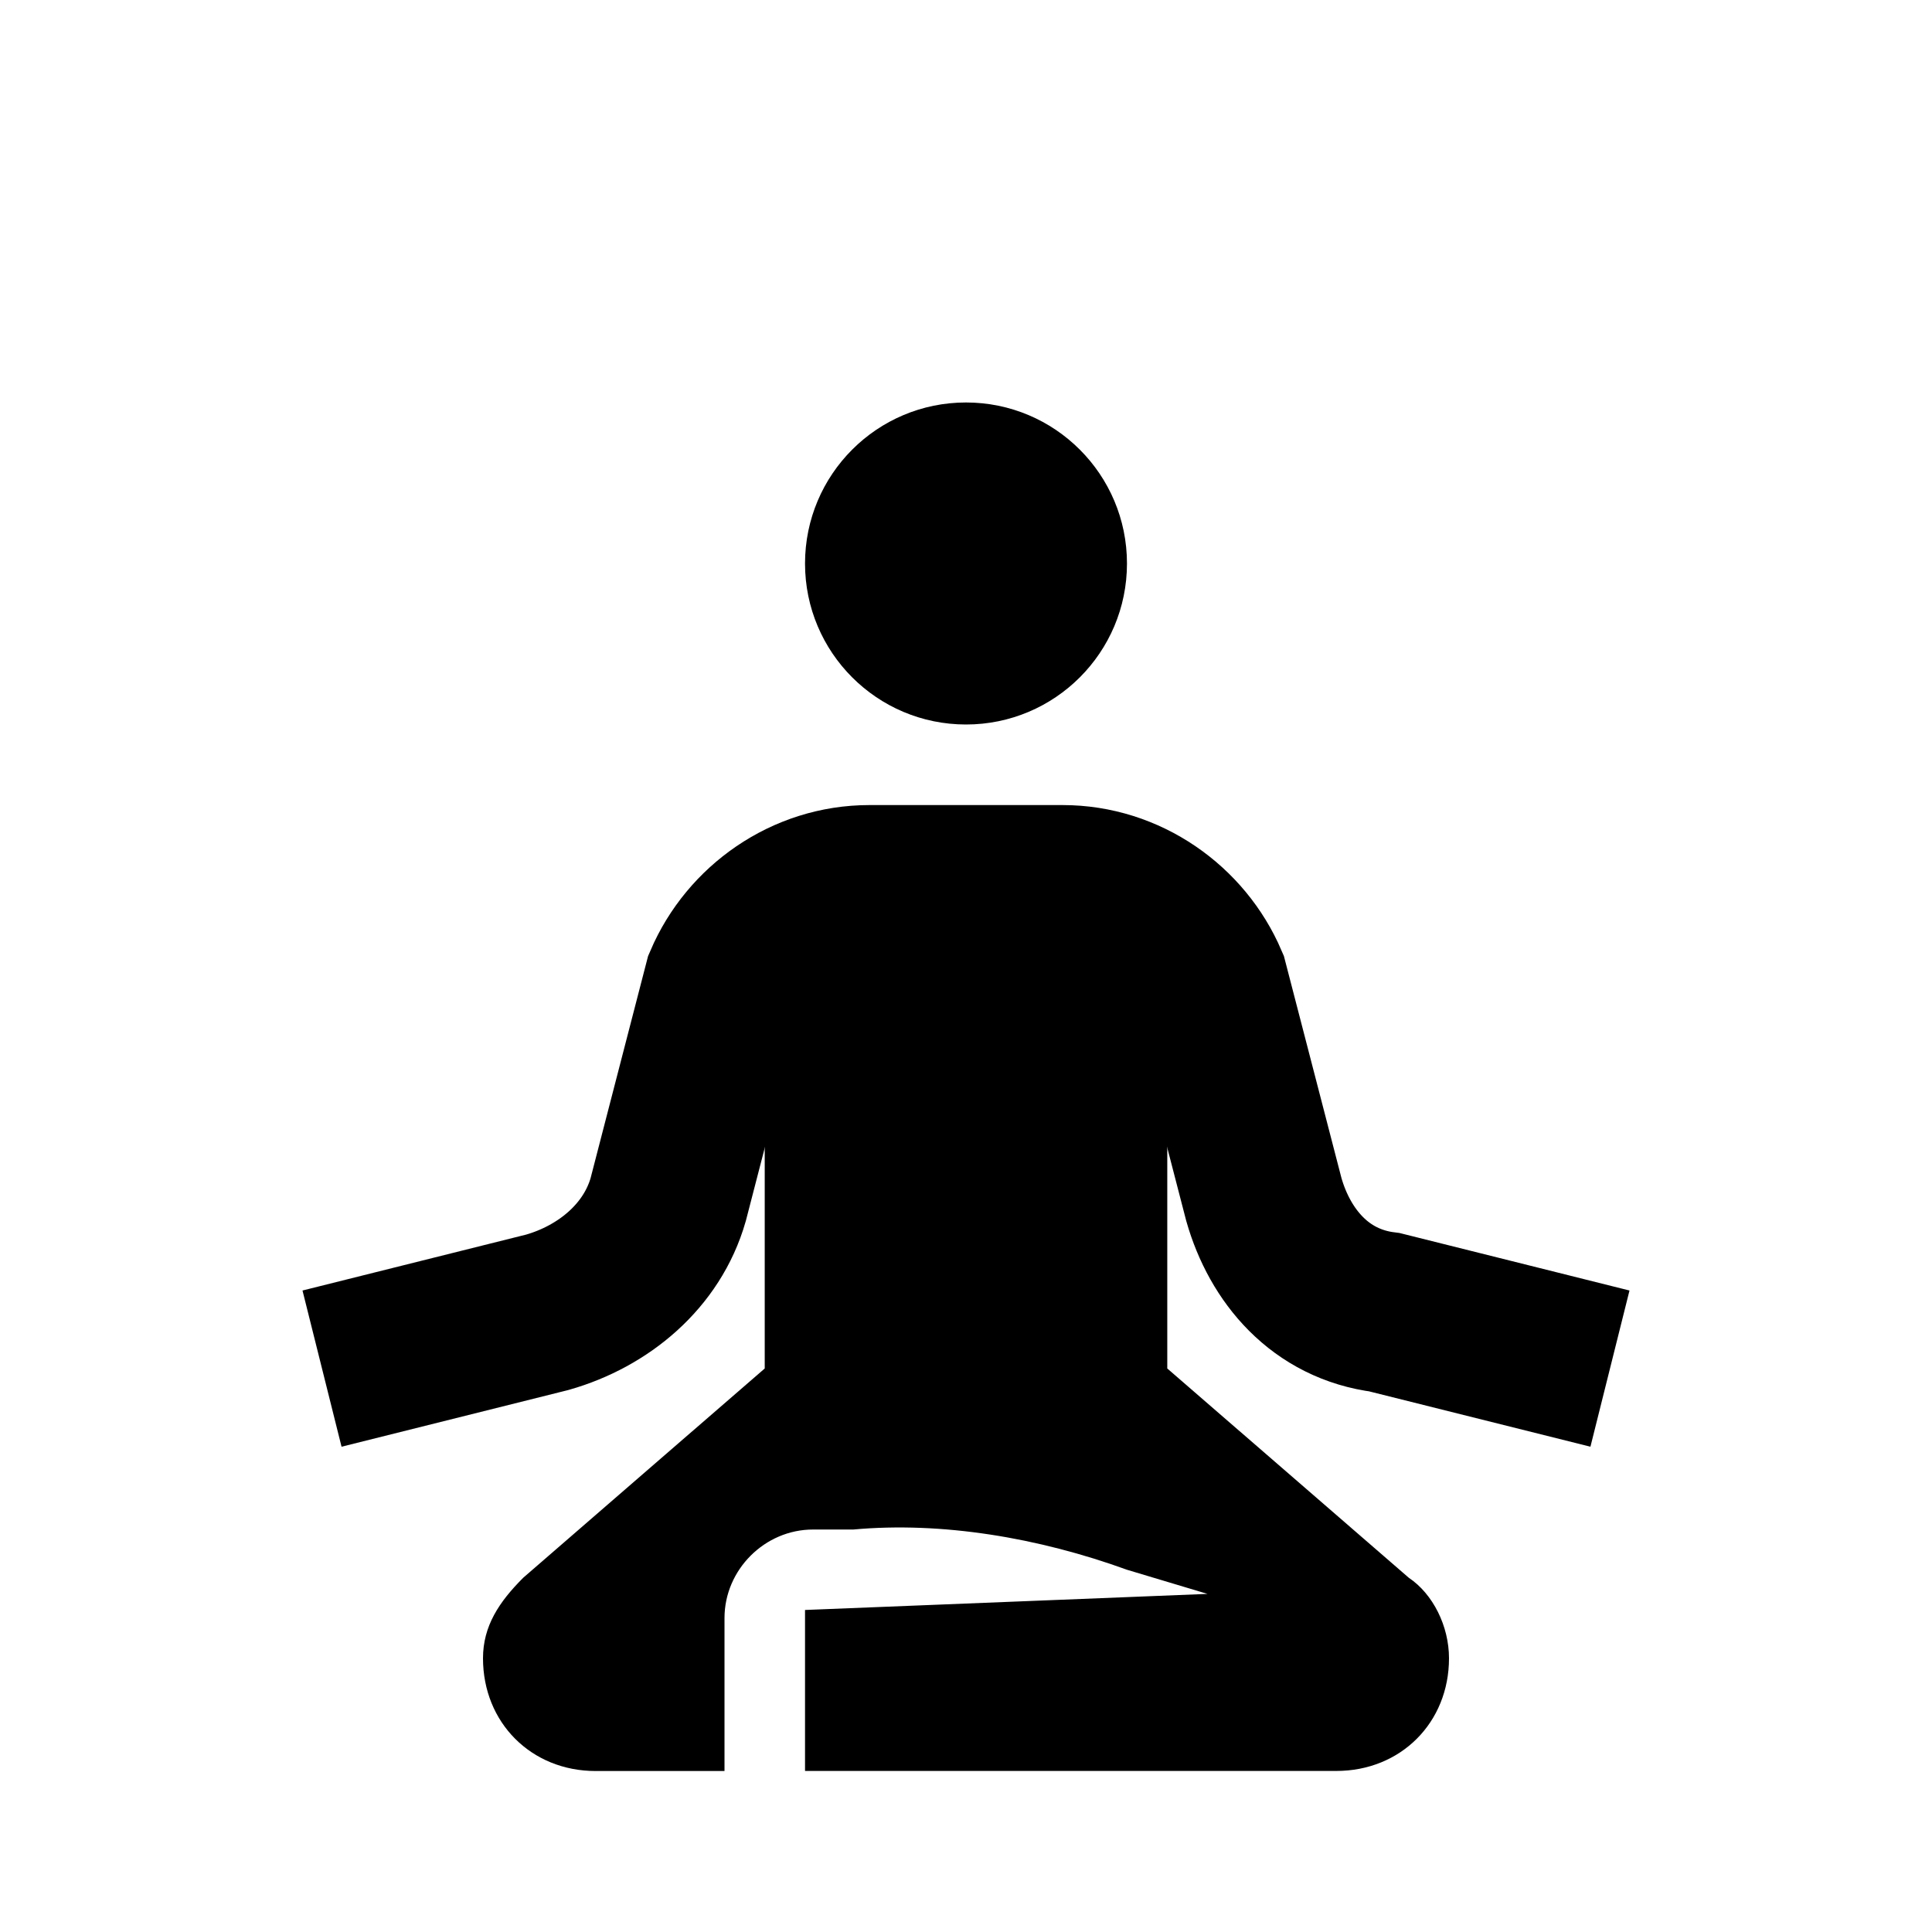
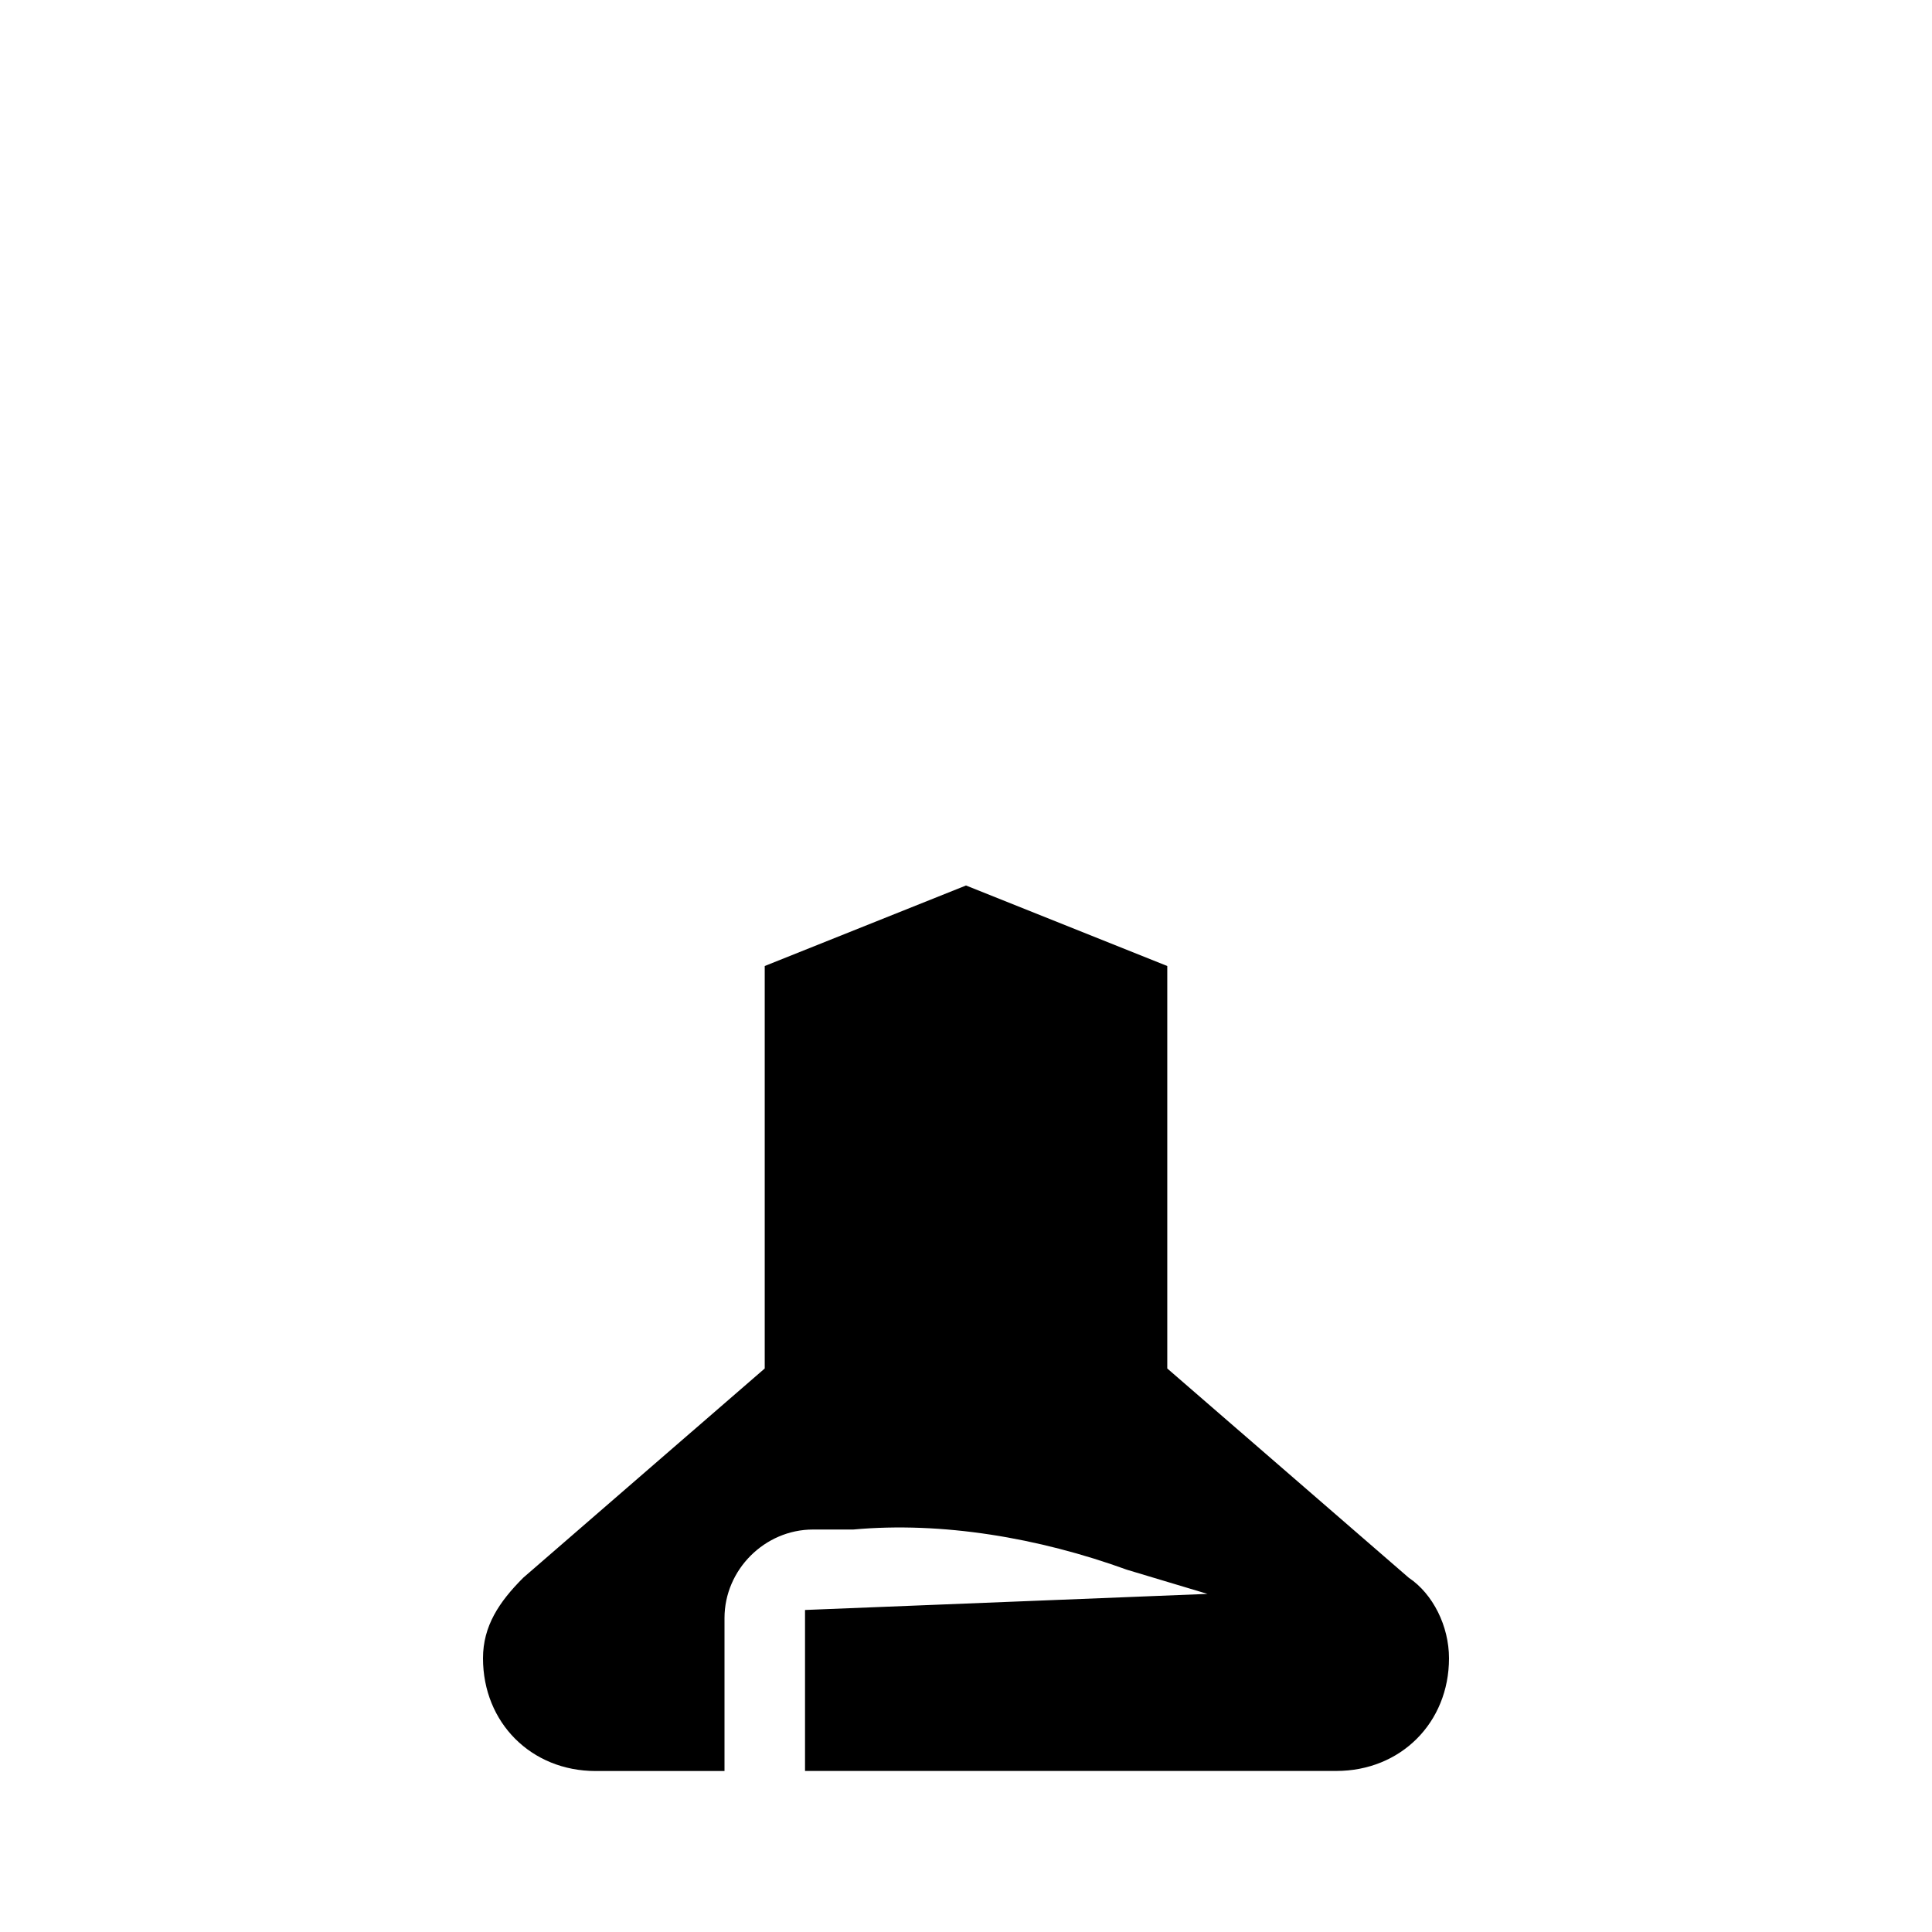
<svg xmlns="http://www.w3.org/2000/svg" width="100pt" height="100pt" version="1.1" viewBox="0 0 100 100">
-   <path d="m58.332 29.168c0 4.602-3.731 8.332-8.332 8.332s-8.332-3.731-8.332-8.332c0-4.606 3.731-8.336 8.332-8.336s8.332 3.731 8.332 8.336" />
-   <path transform="scale(4.167)" d="m4 17 2.8-0.7c0.7-0.2 1.3-0.7 1.5-1.4l0.699-2.7c0.3-0.7 1-1.2 1.8-1.2h2.4c0.8 0 1.5 0.5 1.8 1.2l0.7 2.7c0.2 0.7 0.7 1.3 1.5 1.4l2.799 0.7" fill="none" stroke="#000" stroke-miterlimit="10" stroke-width="2" />
  <path d="m60.418 70.832v-20.832l-10.418-4.168-10.418 4.168v20.832l-12.5 10.832c-1.25 1.25-2.082 2.5-2.082 4.168 0 3.336 2.5 5.836 5.832 5.836h6.668v-7.918c0-2.5 2.082-4.582 4.582-4.582h2.082c4.582-0.418 9.582 0.418 14.168 2.082l4.168 1.25-20.832 0.832v8.332h27.5c3.332 0 5.832-2.5 5.832-5.832 0-1.668-0.832-3.332-2.082-4.168z" />
</svg>